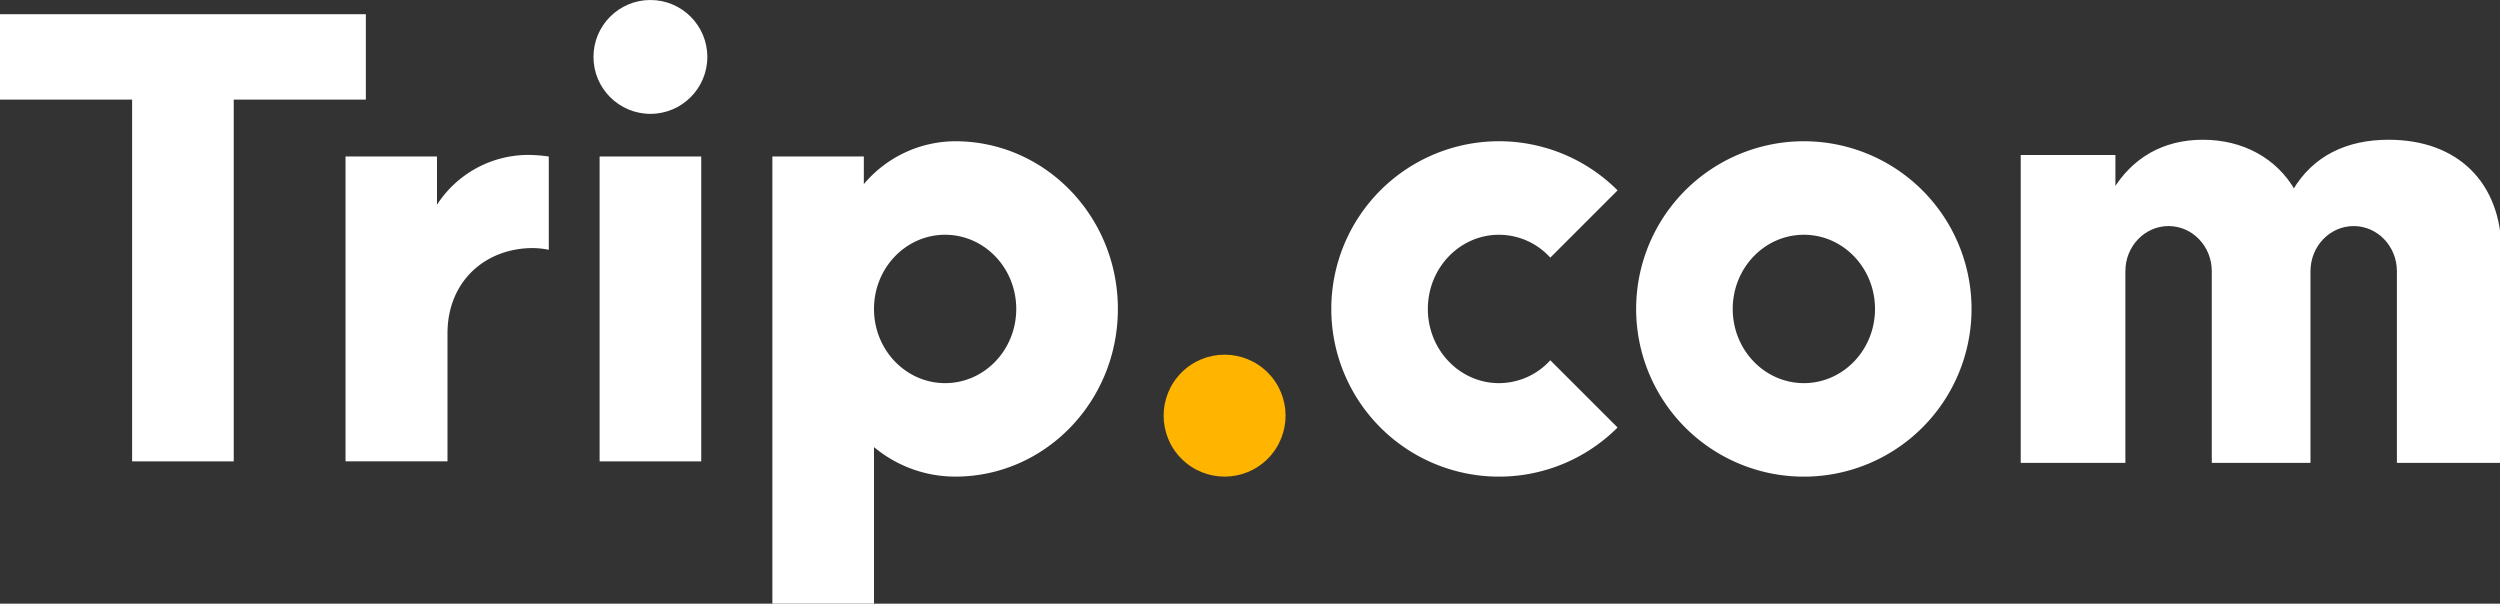
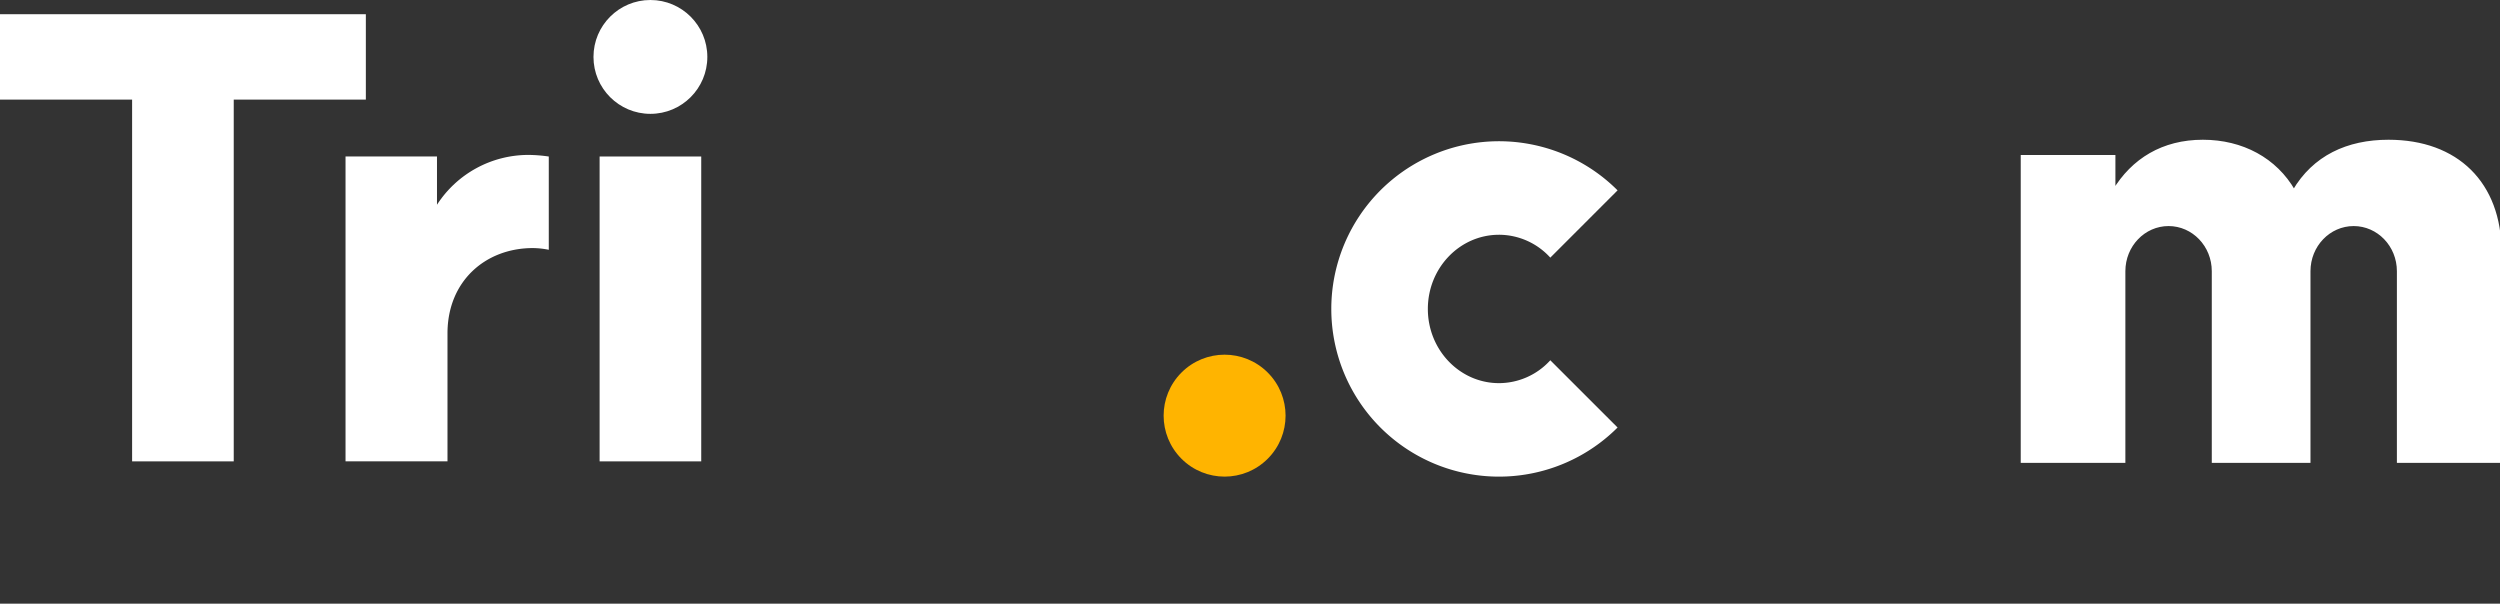
<svg xmlns="http://www.w3.org/2000/svg" width="828.29" height="200" data-name="Layer 1">
  <rect width="100%" height="100%" fill="#333333" stroke="none" />
  <title>Untitled-2</title>
  <g>
    <title>Layer 1</title>
-     <path class="cls-1" d="m316.5,46.8a39.76,39.76 0 0 0 -30.3,14.2l0,-9.15l-30.3,0l0,148.15l33.67,0l0,-51.87a42.05,42.05 0 0 0 26.93,9.78c29.75,0 53.87,-24.87 53.87,-55.55s-24.12,-55.56 -53.87,-55.56zm53.87,55.56c0,-30.69 -24.12,-55.56 -53.87,-55.56m-3.37,80.14c-13,0 -23.56,-11 -23.56,-24.58s10.55,-24.58 23.56,-24.58s23.57,11 23.57,24.58s-10.55,24.58 -23.57,24.58z" fill="#ffffff" id="svg_1" />
    <circle class="cls-2" cx="427.19" cy="464.94" r="20.2" fill="#ffb400" transform="rotate(-45 21.46 327.23)" id="svg_2" />
    <circle class="cls-1" cx="215.49" cy="18.86" r="18.86" fill="#ffffff" id="svg_3" />
    <rect class="cls-1" x="198.66" y="51.85" width="33.67" height="101.01" fill="#ffffff" id="svg_4" />
    <polygon class="cls-3" points="0 4.71 0 33 43.77 33 43.77 152.86 77.44 152.86 77.44 33 121.21 33 121.21 4.71 0 4.71" fill="#ffffff" fill-rule="evenodd" id="svg_5" />
    <path class="cls-1" d="m496.64,126.94c-13,0 -23.57,-11 -23.57,-24.58s10.55,-24.58 23.57,-24.58a23,23 0 0 1 17,7.58l22.29,-22.29a55.56,55.56 0 1 0 0,78.57l-22.29,-22.28a23,23 0 0 1 -17,7.58z" fill="#ffffff" id="svg_6" />
    <path stroke="#ffffff" class="cls-3" d="m791.36,46.8c-13.63,0 -24.72,5.2 -31.36,16.55c-6.05,-10.6 -17.15,-16.55 -30.16,-16.55c-13.22,0 -23.21,6.12 -29.47,16.51l0,-11.46l-30.37,0l0,101l33.67,0l0,-63c0,-8.53 6.63,-15.45 14.81,-15.45s14.82,6.92 14.82,15.45l0,63l31.7,0l0,-63c0,-8.53 6.63,-15.45 14.81,-15.45s14.82,6.92 14.82,15.45l0,63l33.67,0l0,-69.32c-0.01,-22.8 -14.3,-36.73 -36.94,-36.73z" fill="#ffffff" fill-rule="evenodd" id="svg_7" />
-     <path class="cls-1" d="m597.65,46.8a55.56,55.56 0 1 0 55.55,55.56a55.55,55.55 0 0 0 -55.55,-55.56zm0,80.14c-13,0 -23.57,-11 -23.57,-24.58s10.55,-24.58 23.57,-24.58s23.57,11 23.57,24.58s-10.56,24.58 -23.57,24.58z" fill="#ffffff" id="svg_8" />
    <path class="cls-1" d="m175.08,51.33a36.05,36.05 0 0 0 -30.3,16.51l0,-16l-30.3,0l0,101l33.78,0l0,-42.37c0,-17.41 12.67,-28.28 28.29,-28.28a27.7,27.7 0 0 1 5.27,0.57l0,-30.9a48.38,48.38 0 0 0 -6.74,-0.53z" fill="#ffffff" id="svg_9" />
  </g>
</svg>